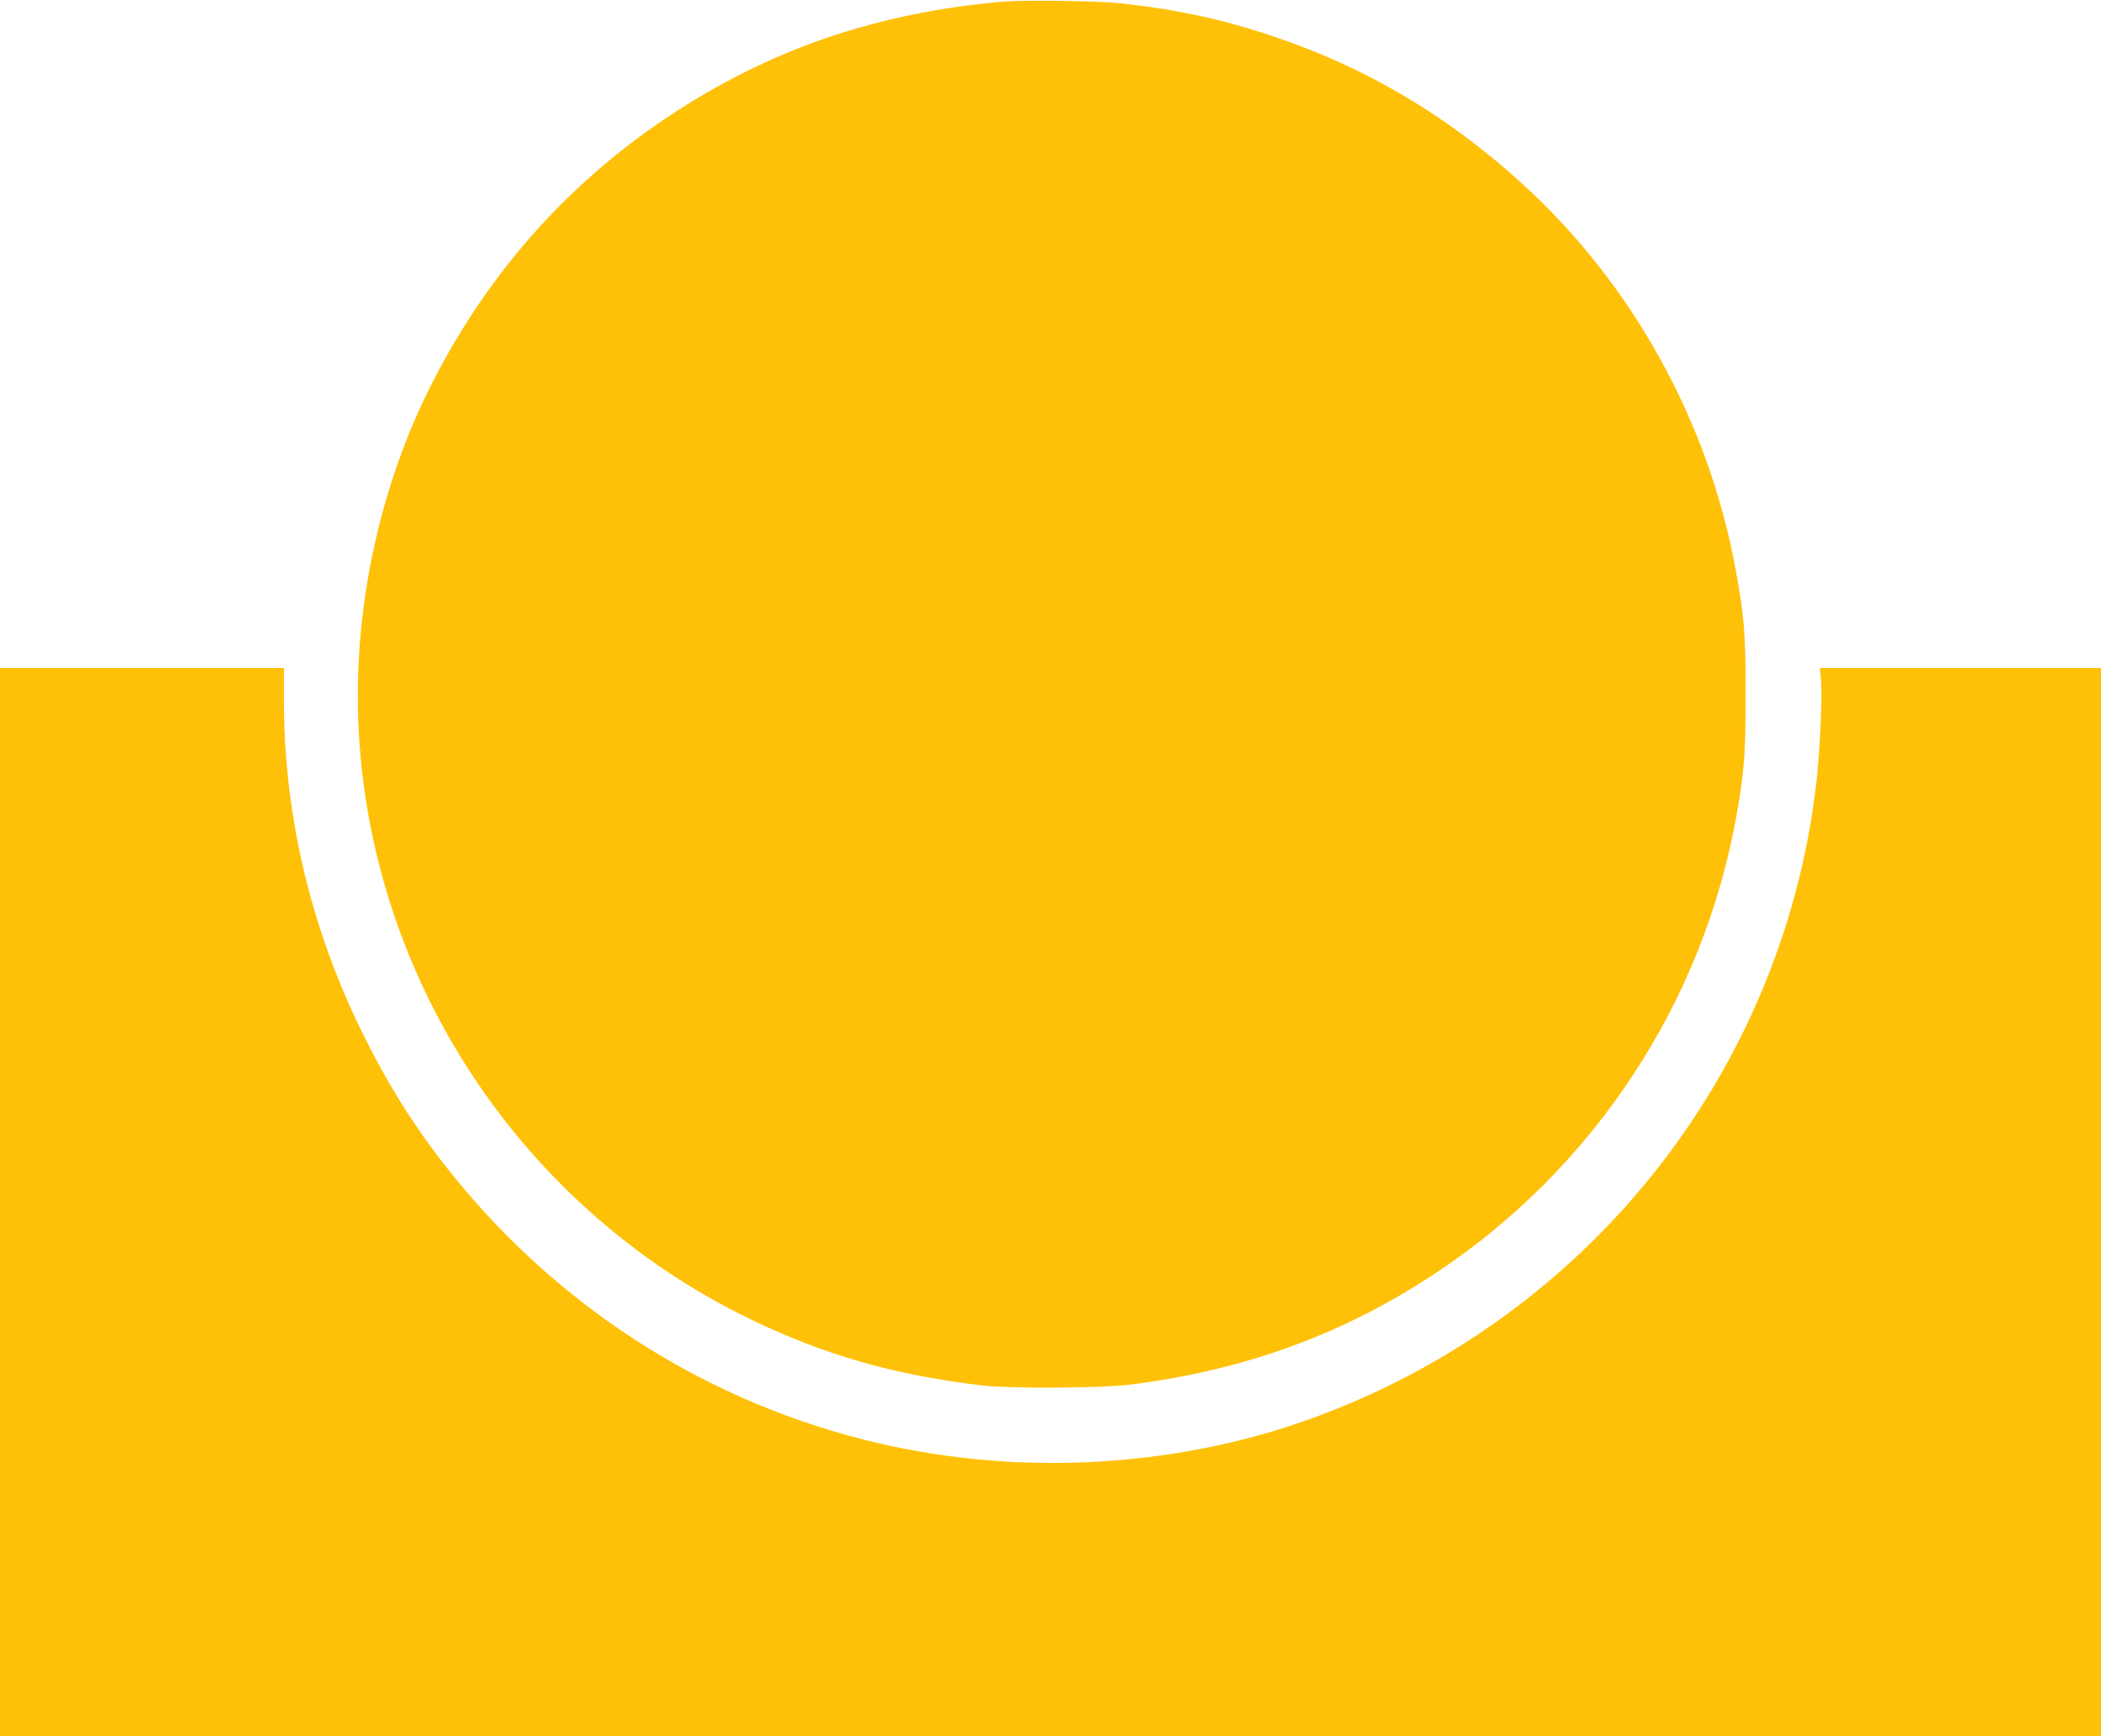
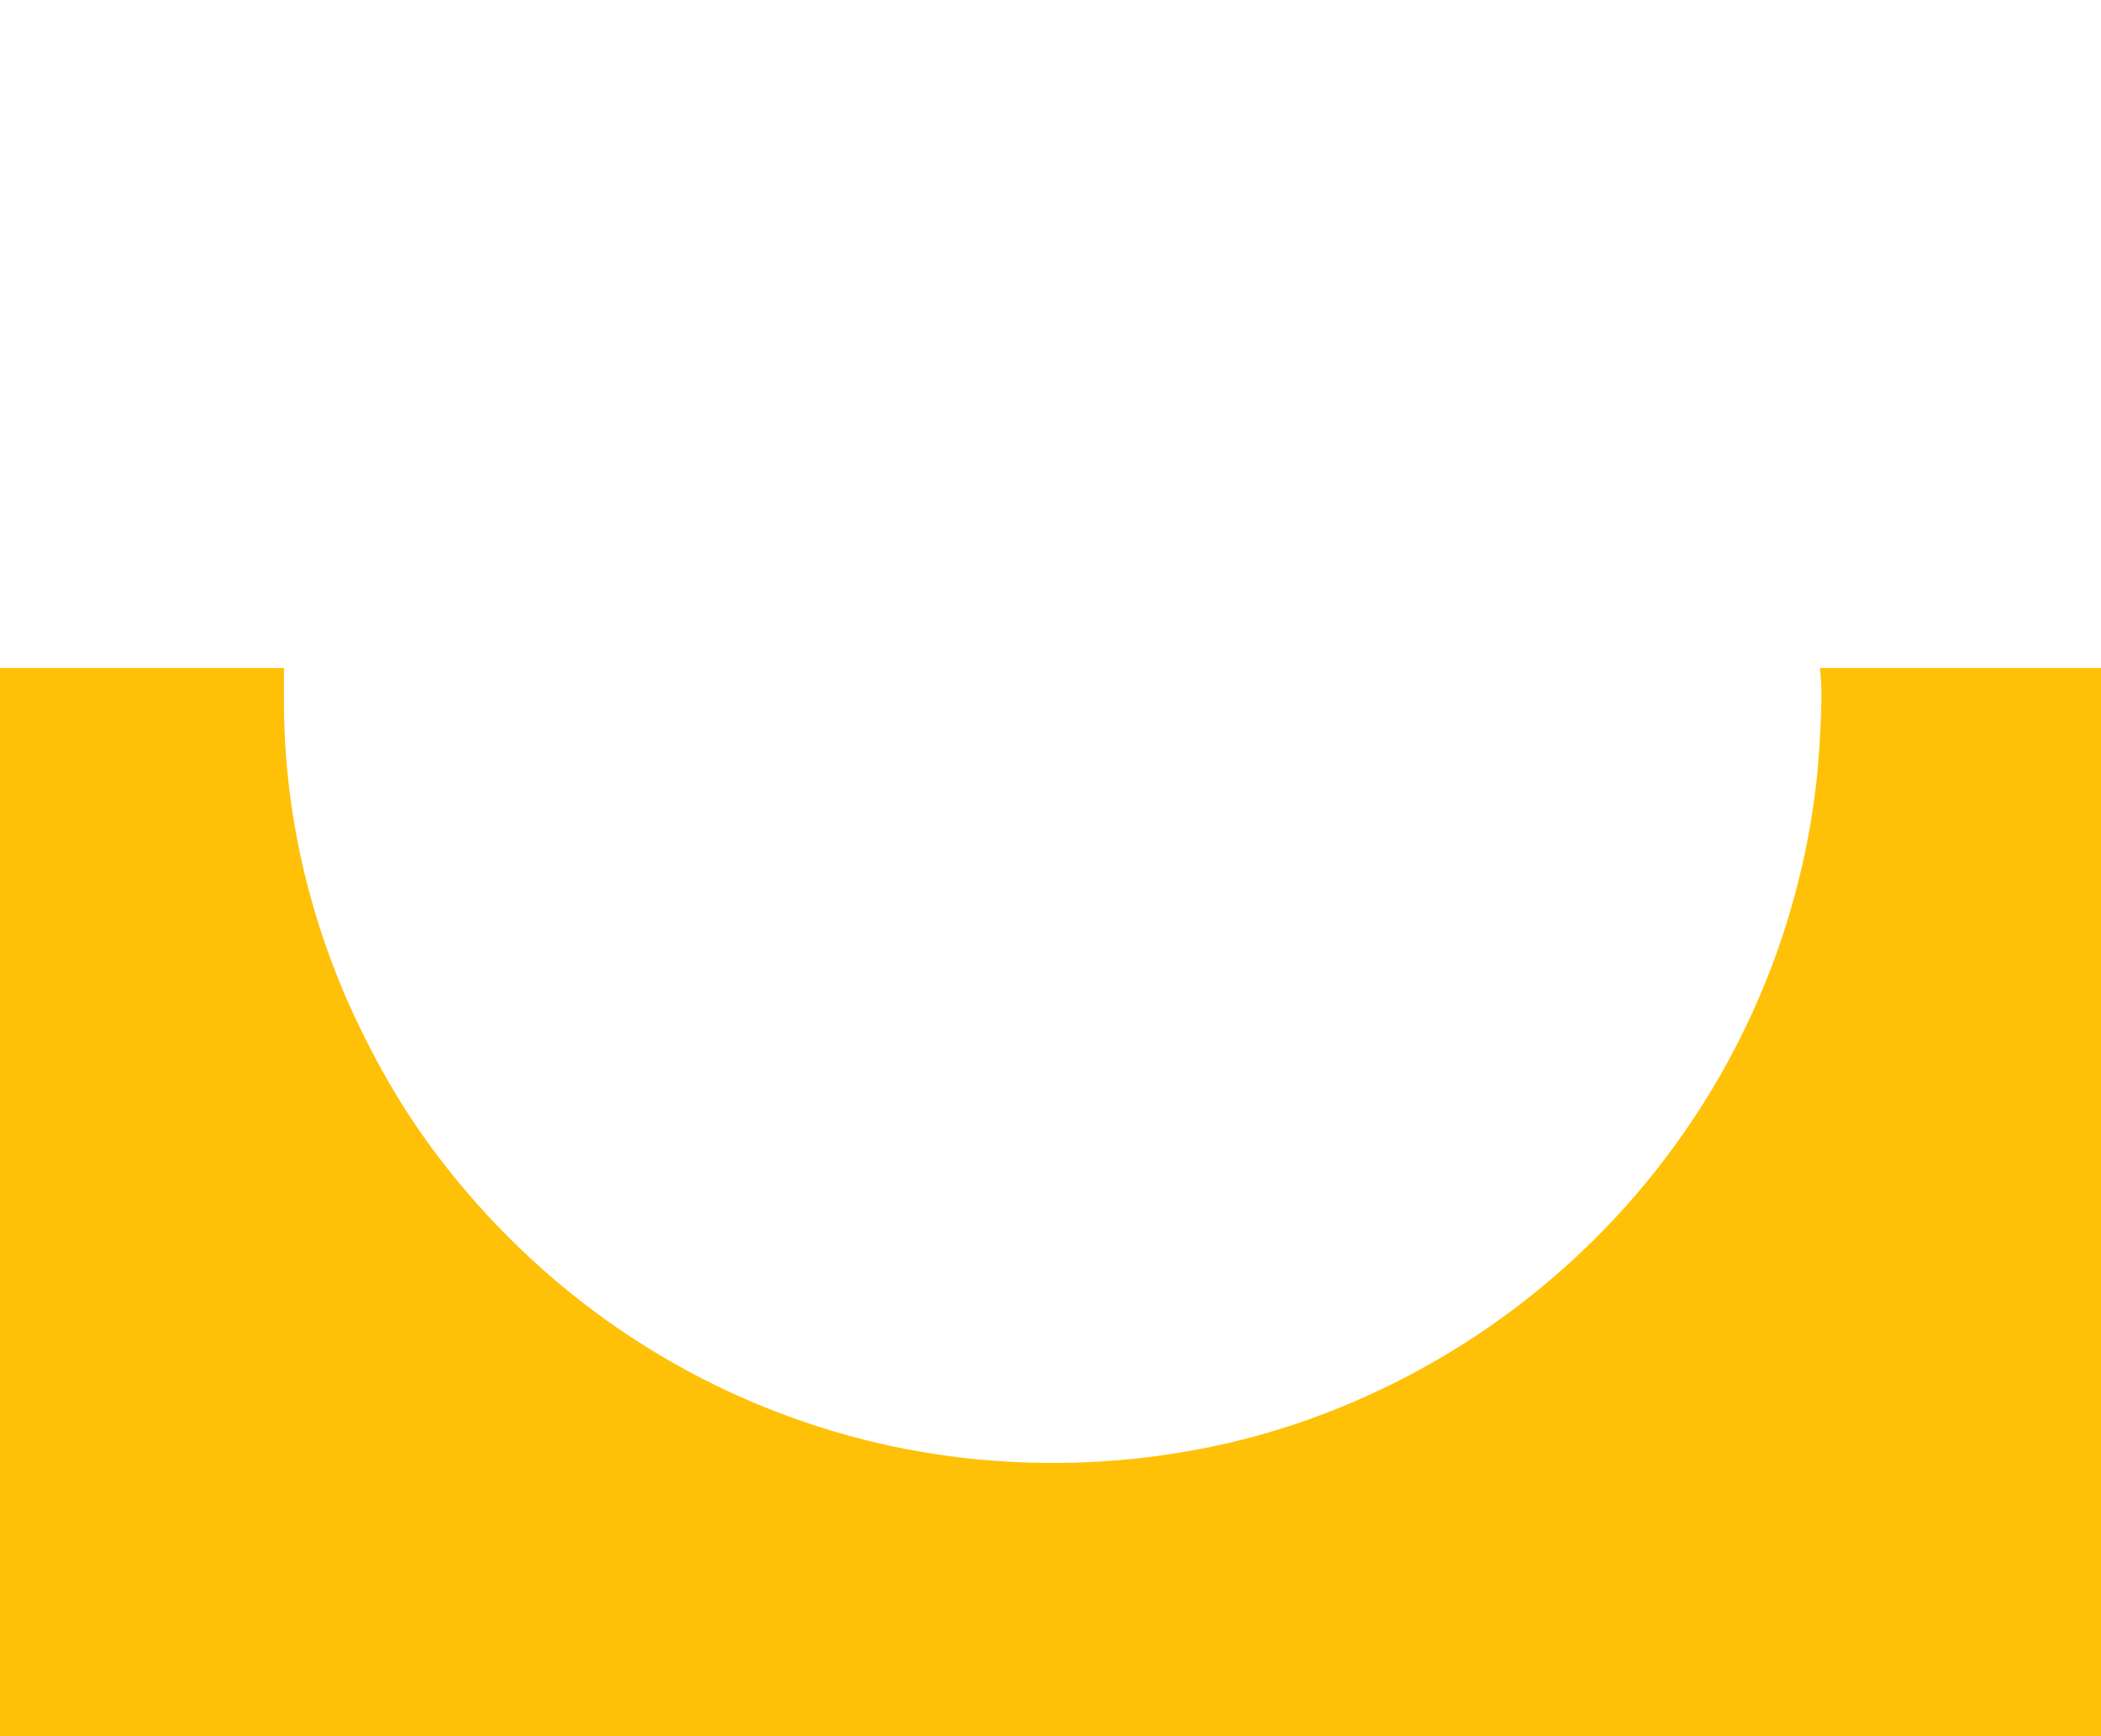
<svg xmlns="http://www.w3.org/2000/svg" version="1.0" width="1280pt" height="1058pt" viewBox="0 0 1280 1058" preserveAspectRatio="xMidYMid meet">
  <g transform="translate(0,1058) scale(0.1,-0.1)" fill="#ffc107" stroke="none">
-     <path d="M6110 10570 c-775 -68 -1431 -294 -2050 -708 -616 -413 -1099 -963 -1438 -1637 -285 -567 -441 -1232 -442 -1878 -1 -1614 935 -3102 2395 -3807 451 -218 880 -340 1410 -402 171 -20 725 -17 900 5 695 88 1289 303 1850 672 972 639 1641 1654 1844 2795 48 270 56 379 56 740 0 369 -8 471 -61 760 -164 898 -627 1737 -1297 2348 -457 417 -955 712 -1527 903 -308 103 -584 162 -925 199 -136 15 -586 21 -715 10z" />
    <path d="M0 3255 l0 -3255 6400 0 6400 0 0 3255 0 3255 -856 0 -856 0 7 -92 c7 -109 -9 -438 -31 -623 -210 -1768 -1410 -3266 -3099 -3867 -849 -302 -1823 -345 -2707 -119 -1008 257 -1896 839 -2544 1666 -203 259 -364 520 -519 838 -306 629 -465 1311 -465 1995 l0 202 -865 0 -865 0 0 -3255z" />
  </g>
</svg>